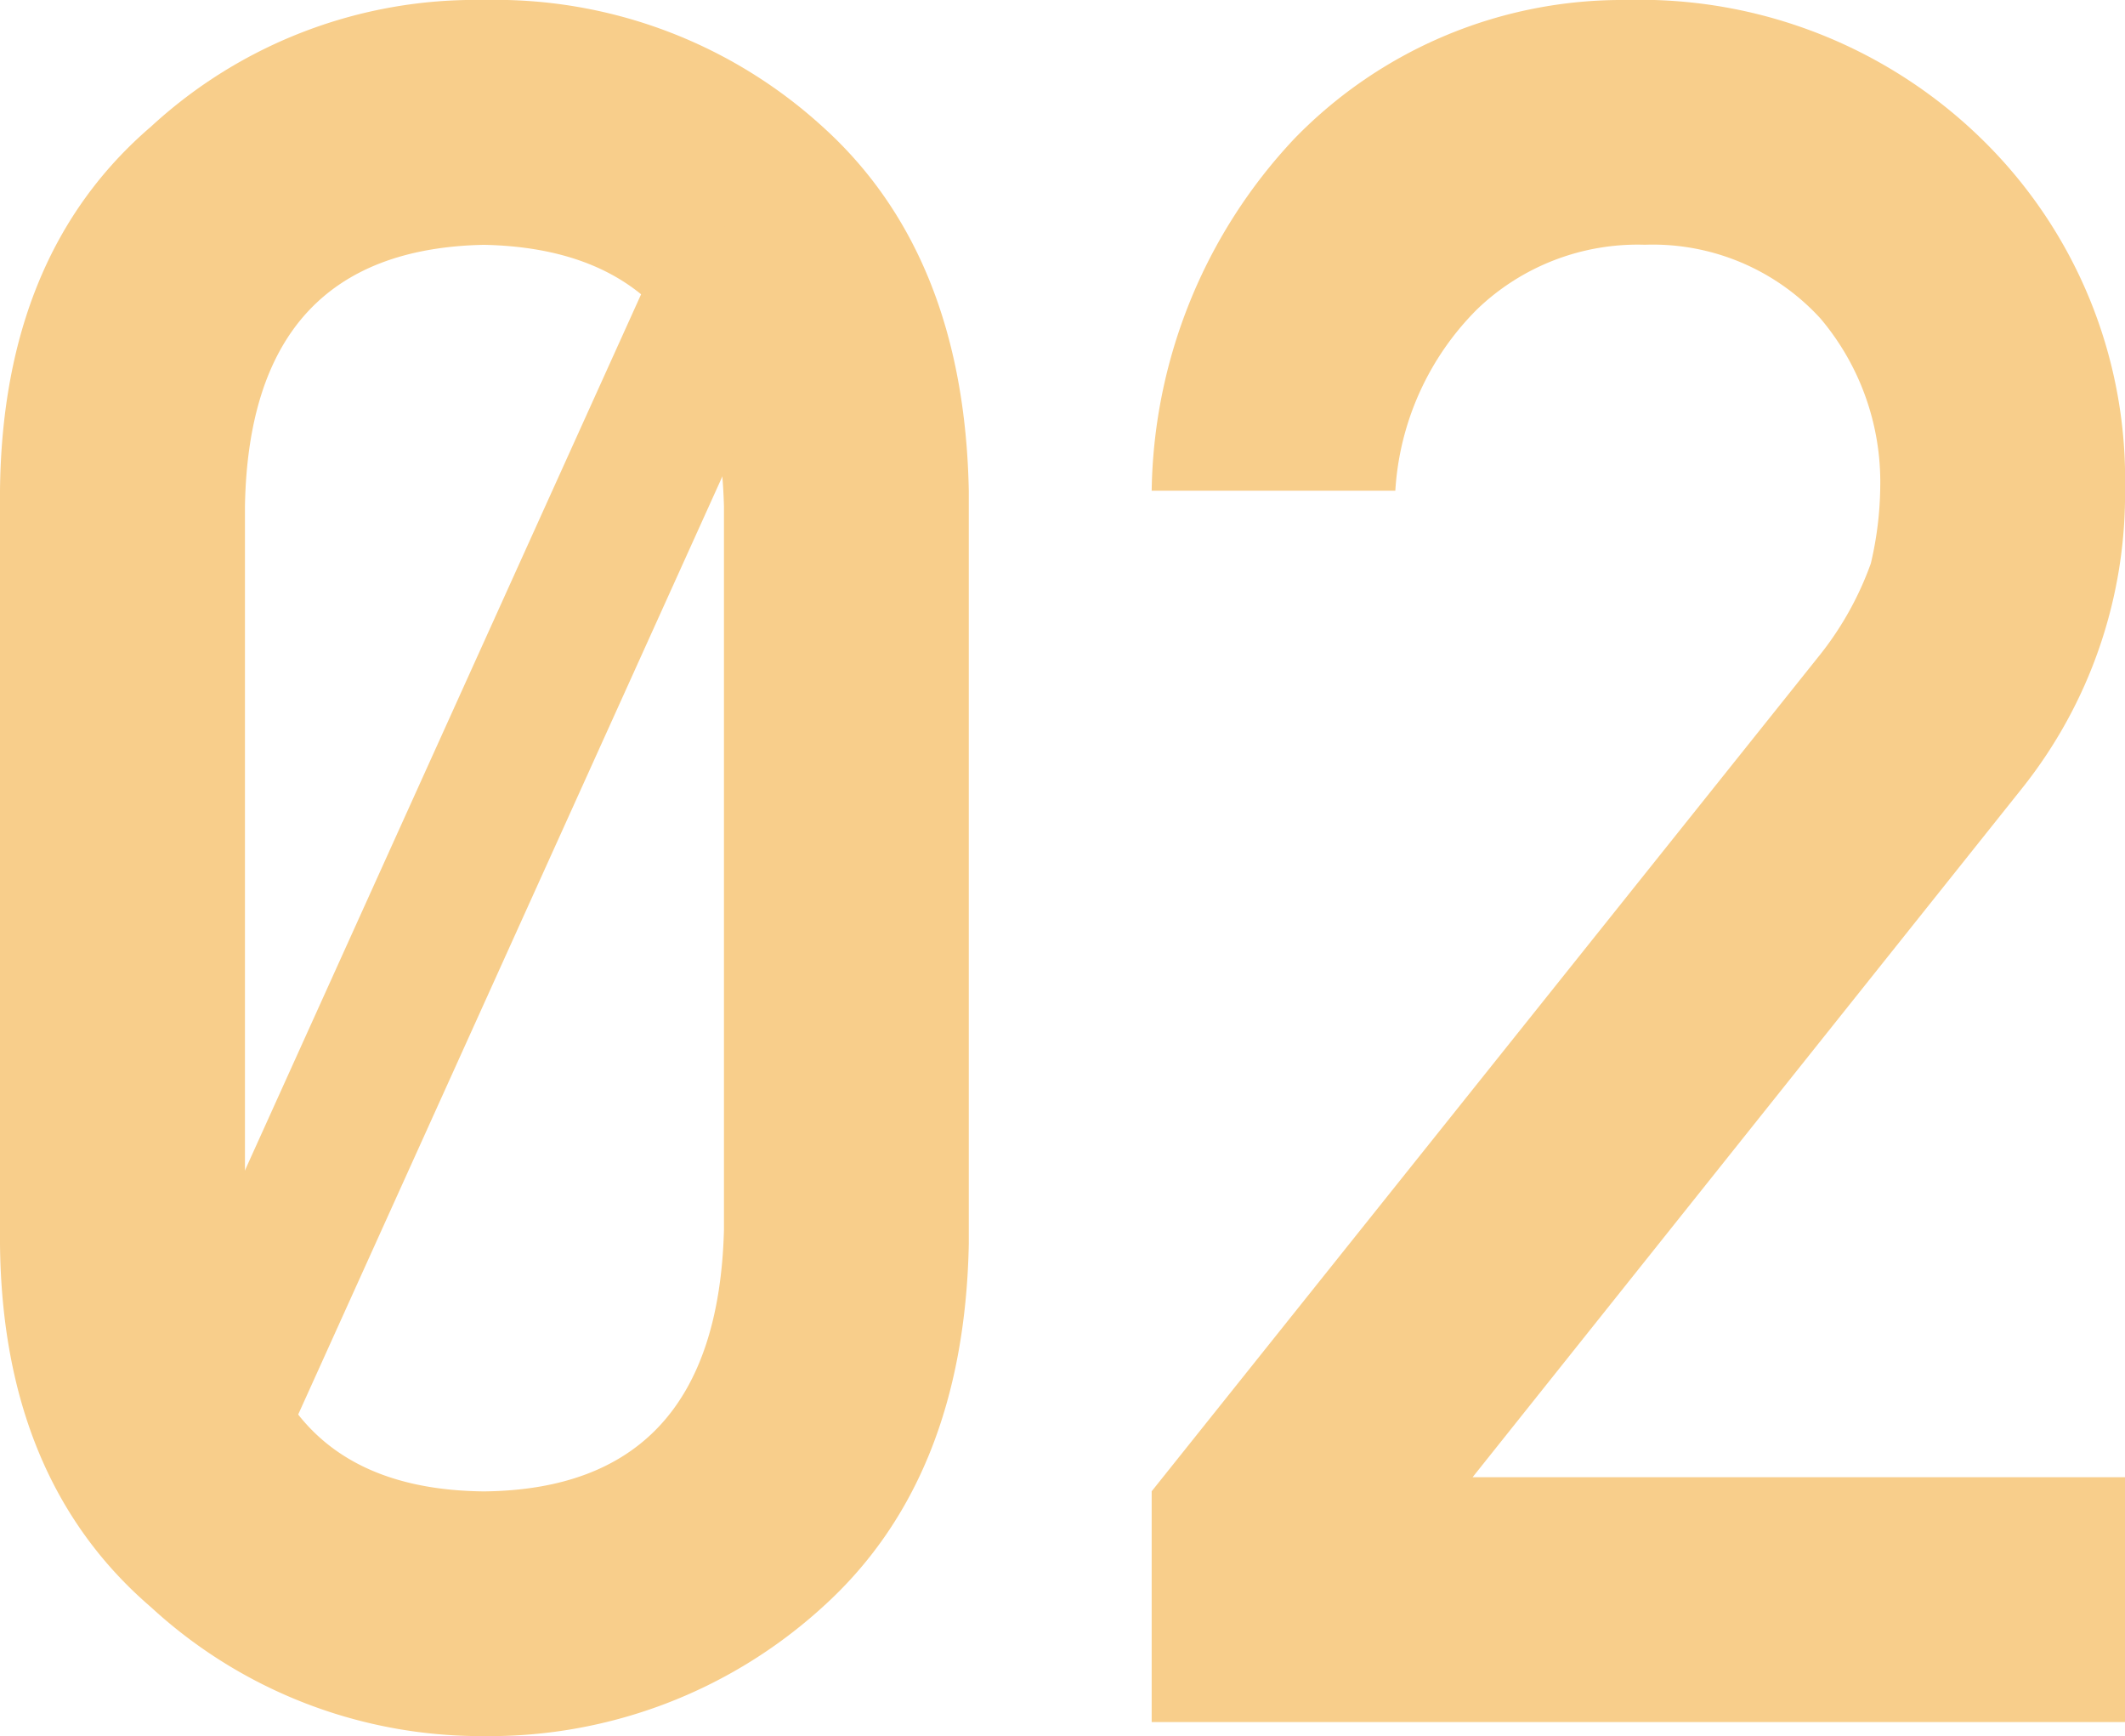
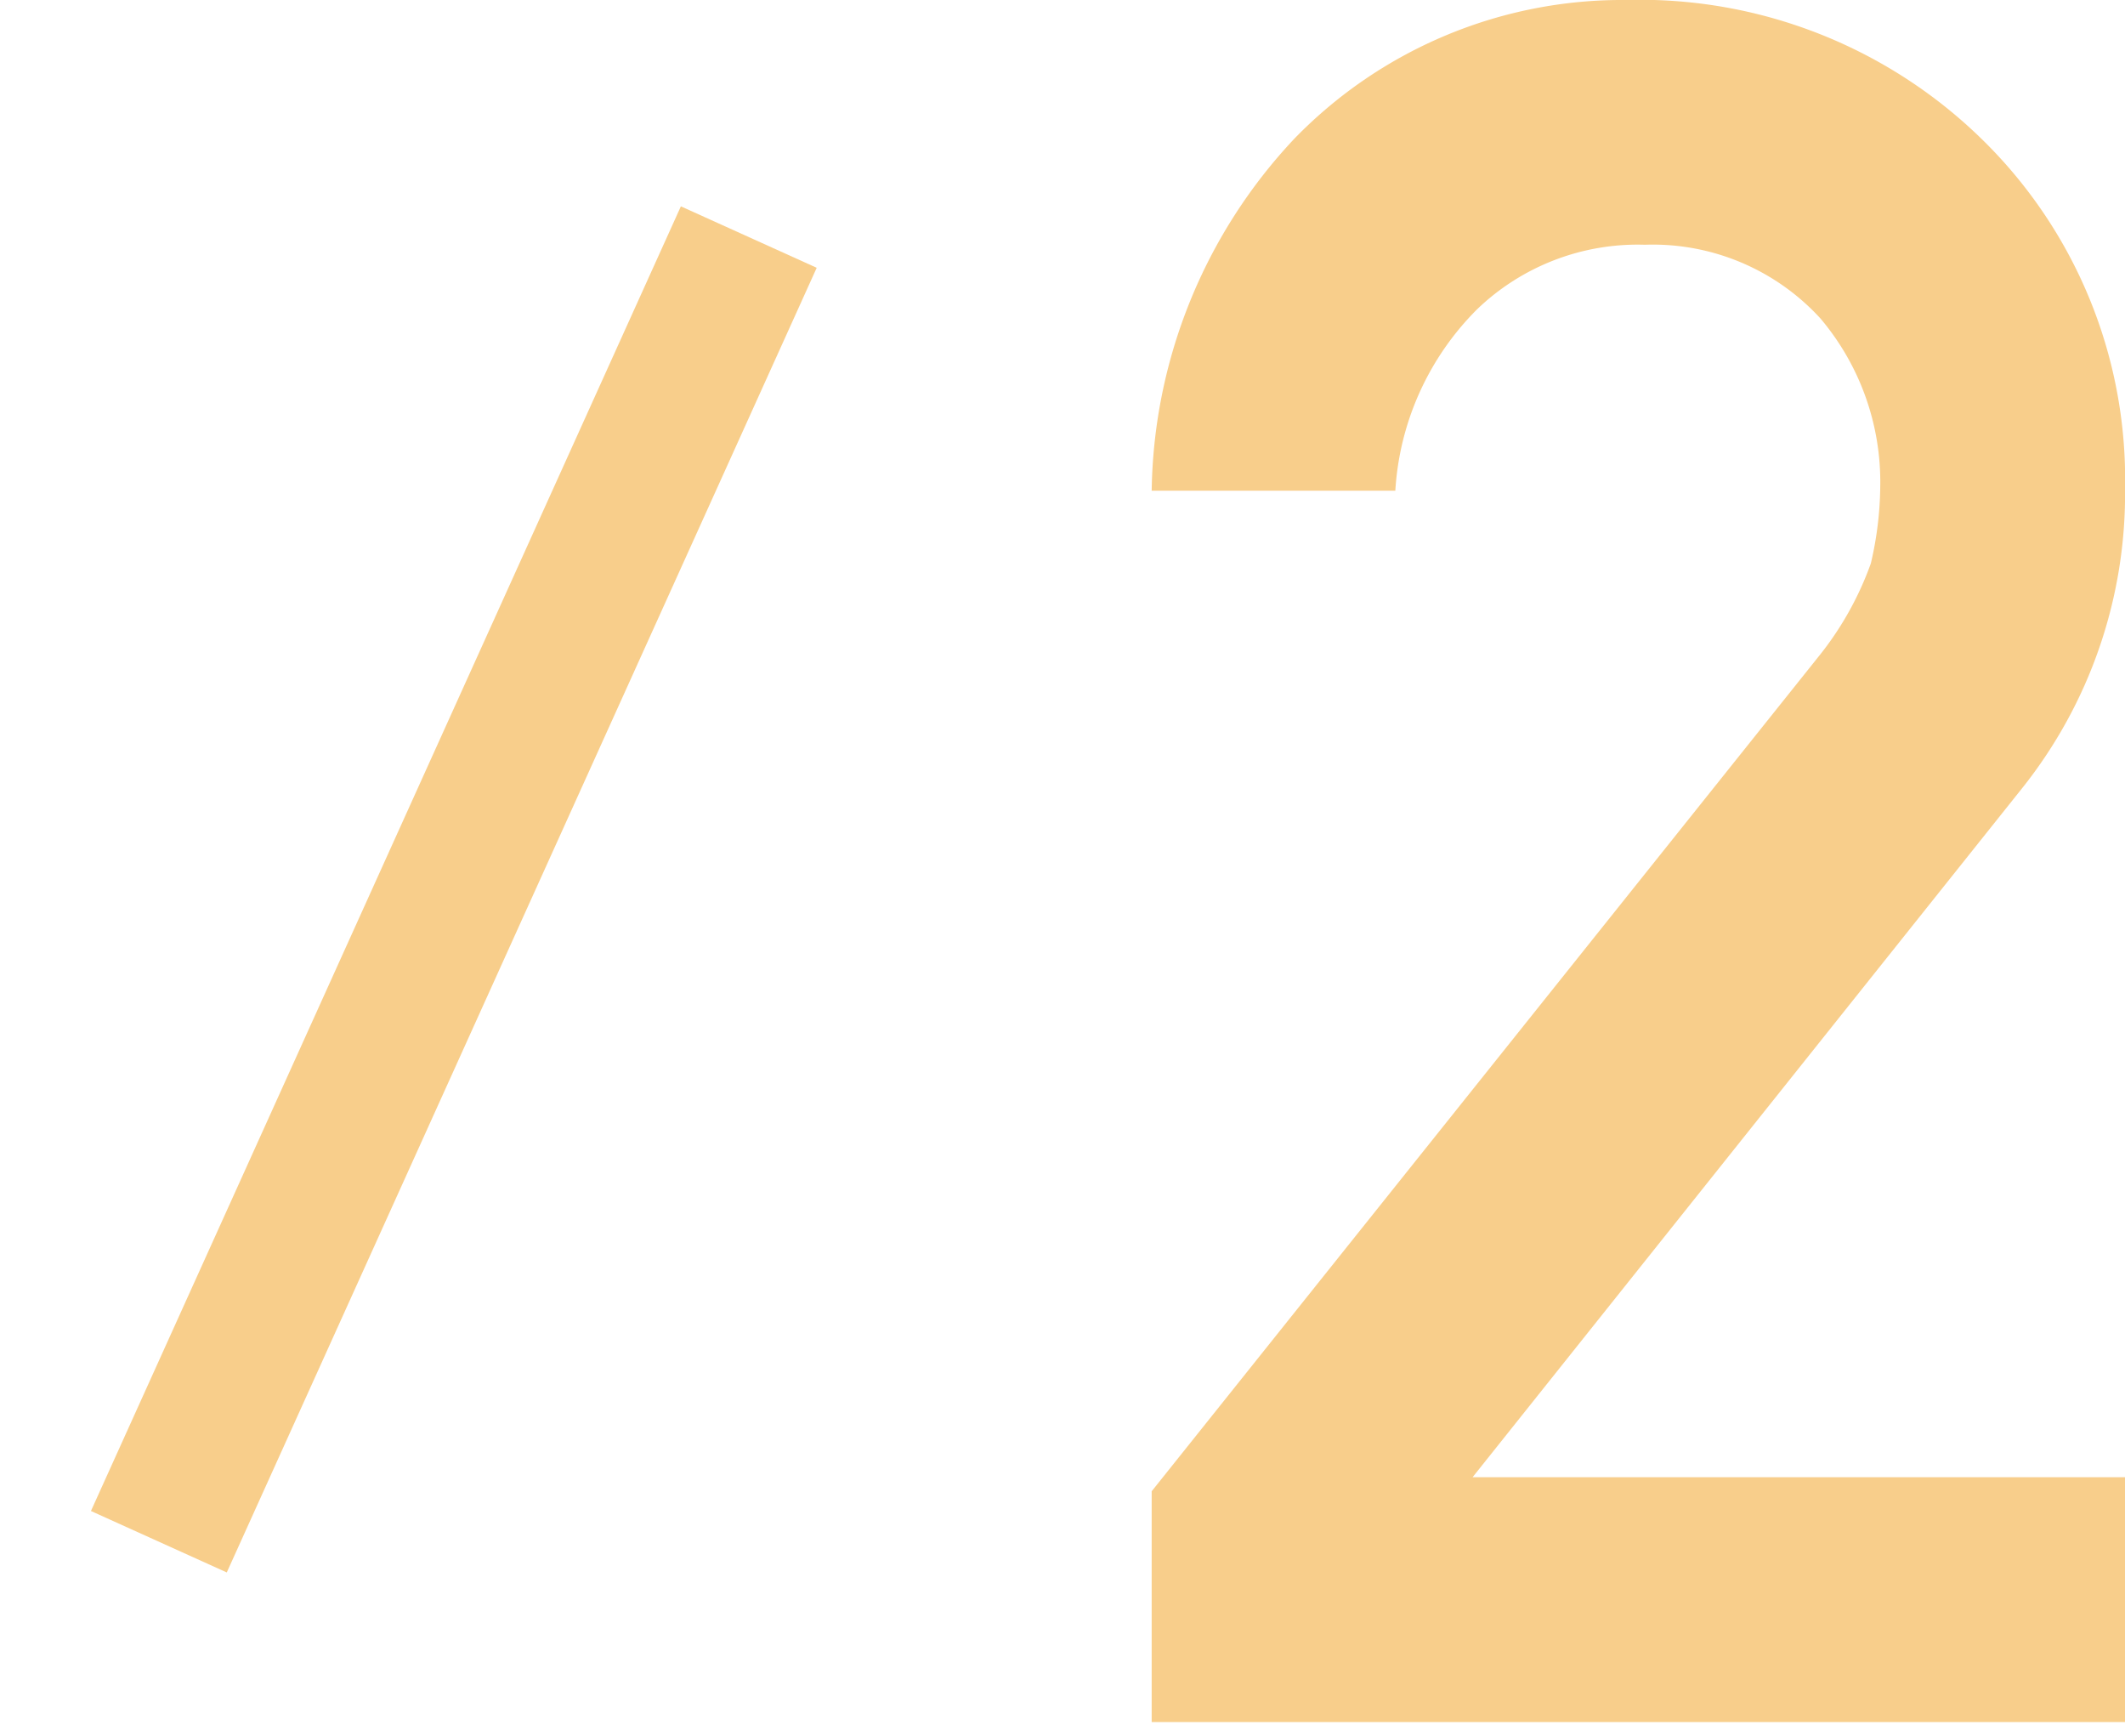
<svg xmlns="http://www.w3.org/2000/svg" height="41" viewBox="0 0 50.193 41" width="50.193">
  <clipPath id="a">
    <path d="m0 0h50.193v41h-50.193z" />
  </clipPath>
  <g clip-path="url(#a)" fill="#f8ce8b">
-     <path d="m0 11.592q.055-5.592 3.569-8.604a11.292 11.292 0 0 1 7.856-2.988 11.47 11.47 0 0 1 8 2.988q3.348 3.016 3.458 8.6v17.793q-.11 5.561-3.458 8.576a11.688 11.688 0 0 1 -8 3.043 11.512 11.512 0 0 1 -7.857-3.043q-3.513-3.015-3.568-8.576zm17.1.36q-.166-6.059-5.671-6.17-5.533.111-5.643 6.17v17.1q.11 6.114 5.643 6.169 5.505-.055 5.671-6.169z" />
    <path d="m112.72 35.218 15.742-19.7a7.576 7.576 0 0 0 1.245-2.213 8.227 8.227 0 0 0 .222-1.826 5.98 5.98 0 0 0 -1.411-3.956 5.363 5.363 0 0 0 -4.15-1.743 5.47 5.47 0 0 0 -3.957 1.52 6.616 6.616 0 0 0 -1.936 4.288h-5.755a12.384 12.384 0 0 1 3.38-8.323 10.789 10.789 0 0 1 7.825-3.265 11.548 11.548 0 0 1 8.438 3.32 11.222 11.222 0 0 1 3.348 8.217 11.151 11.151 0 0 1 -2.435 7.083l-12.976 16.266h15.41v5.782h-22.99z" transform="translate(-85.517)" />
    <path d="m0 0h33.821v3.522h-33.821z" transform="matrix(.412 -.911 .911 .412 2.148 35.684)" />
  </g>
</svg>